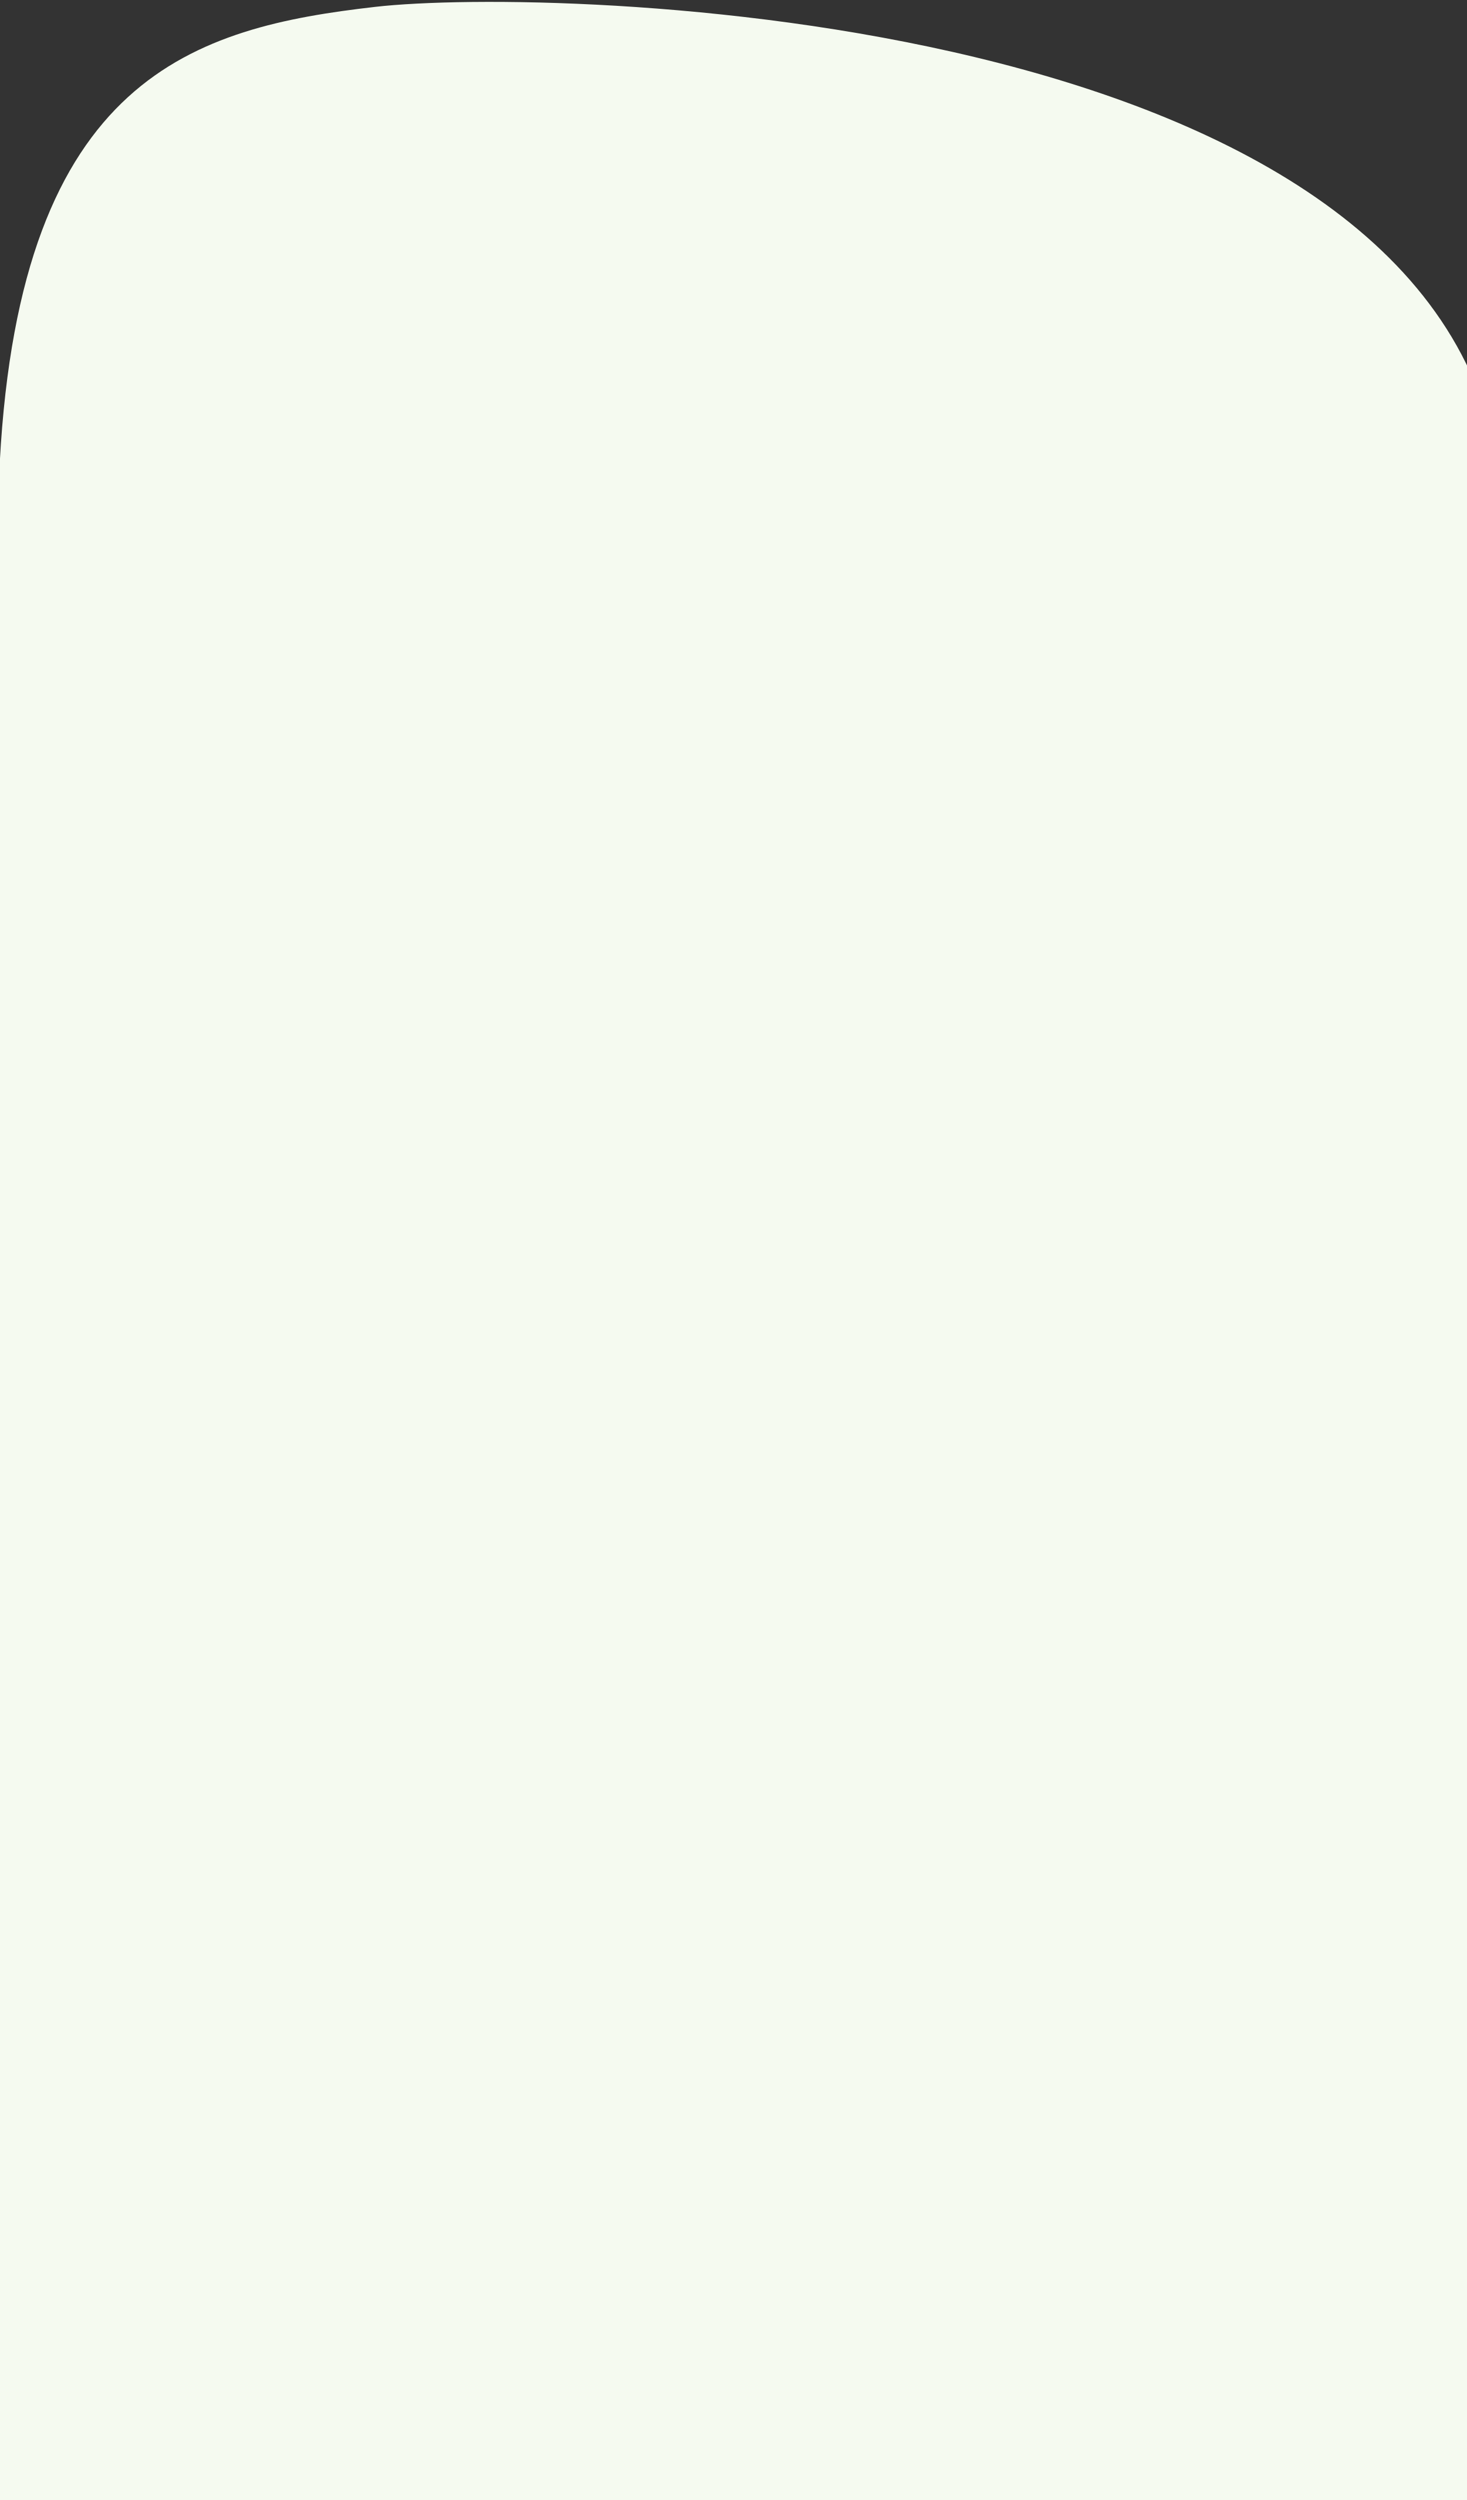
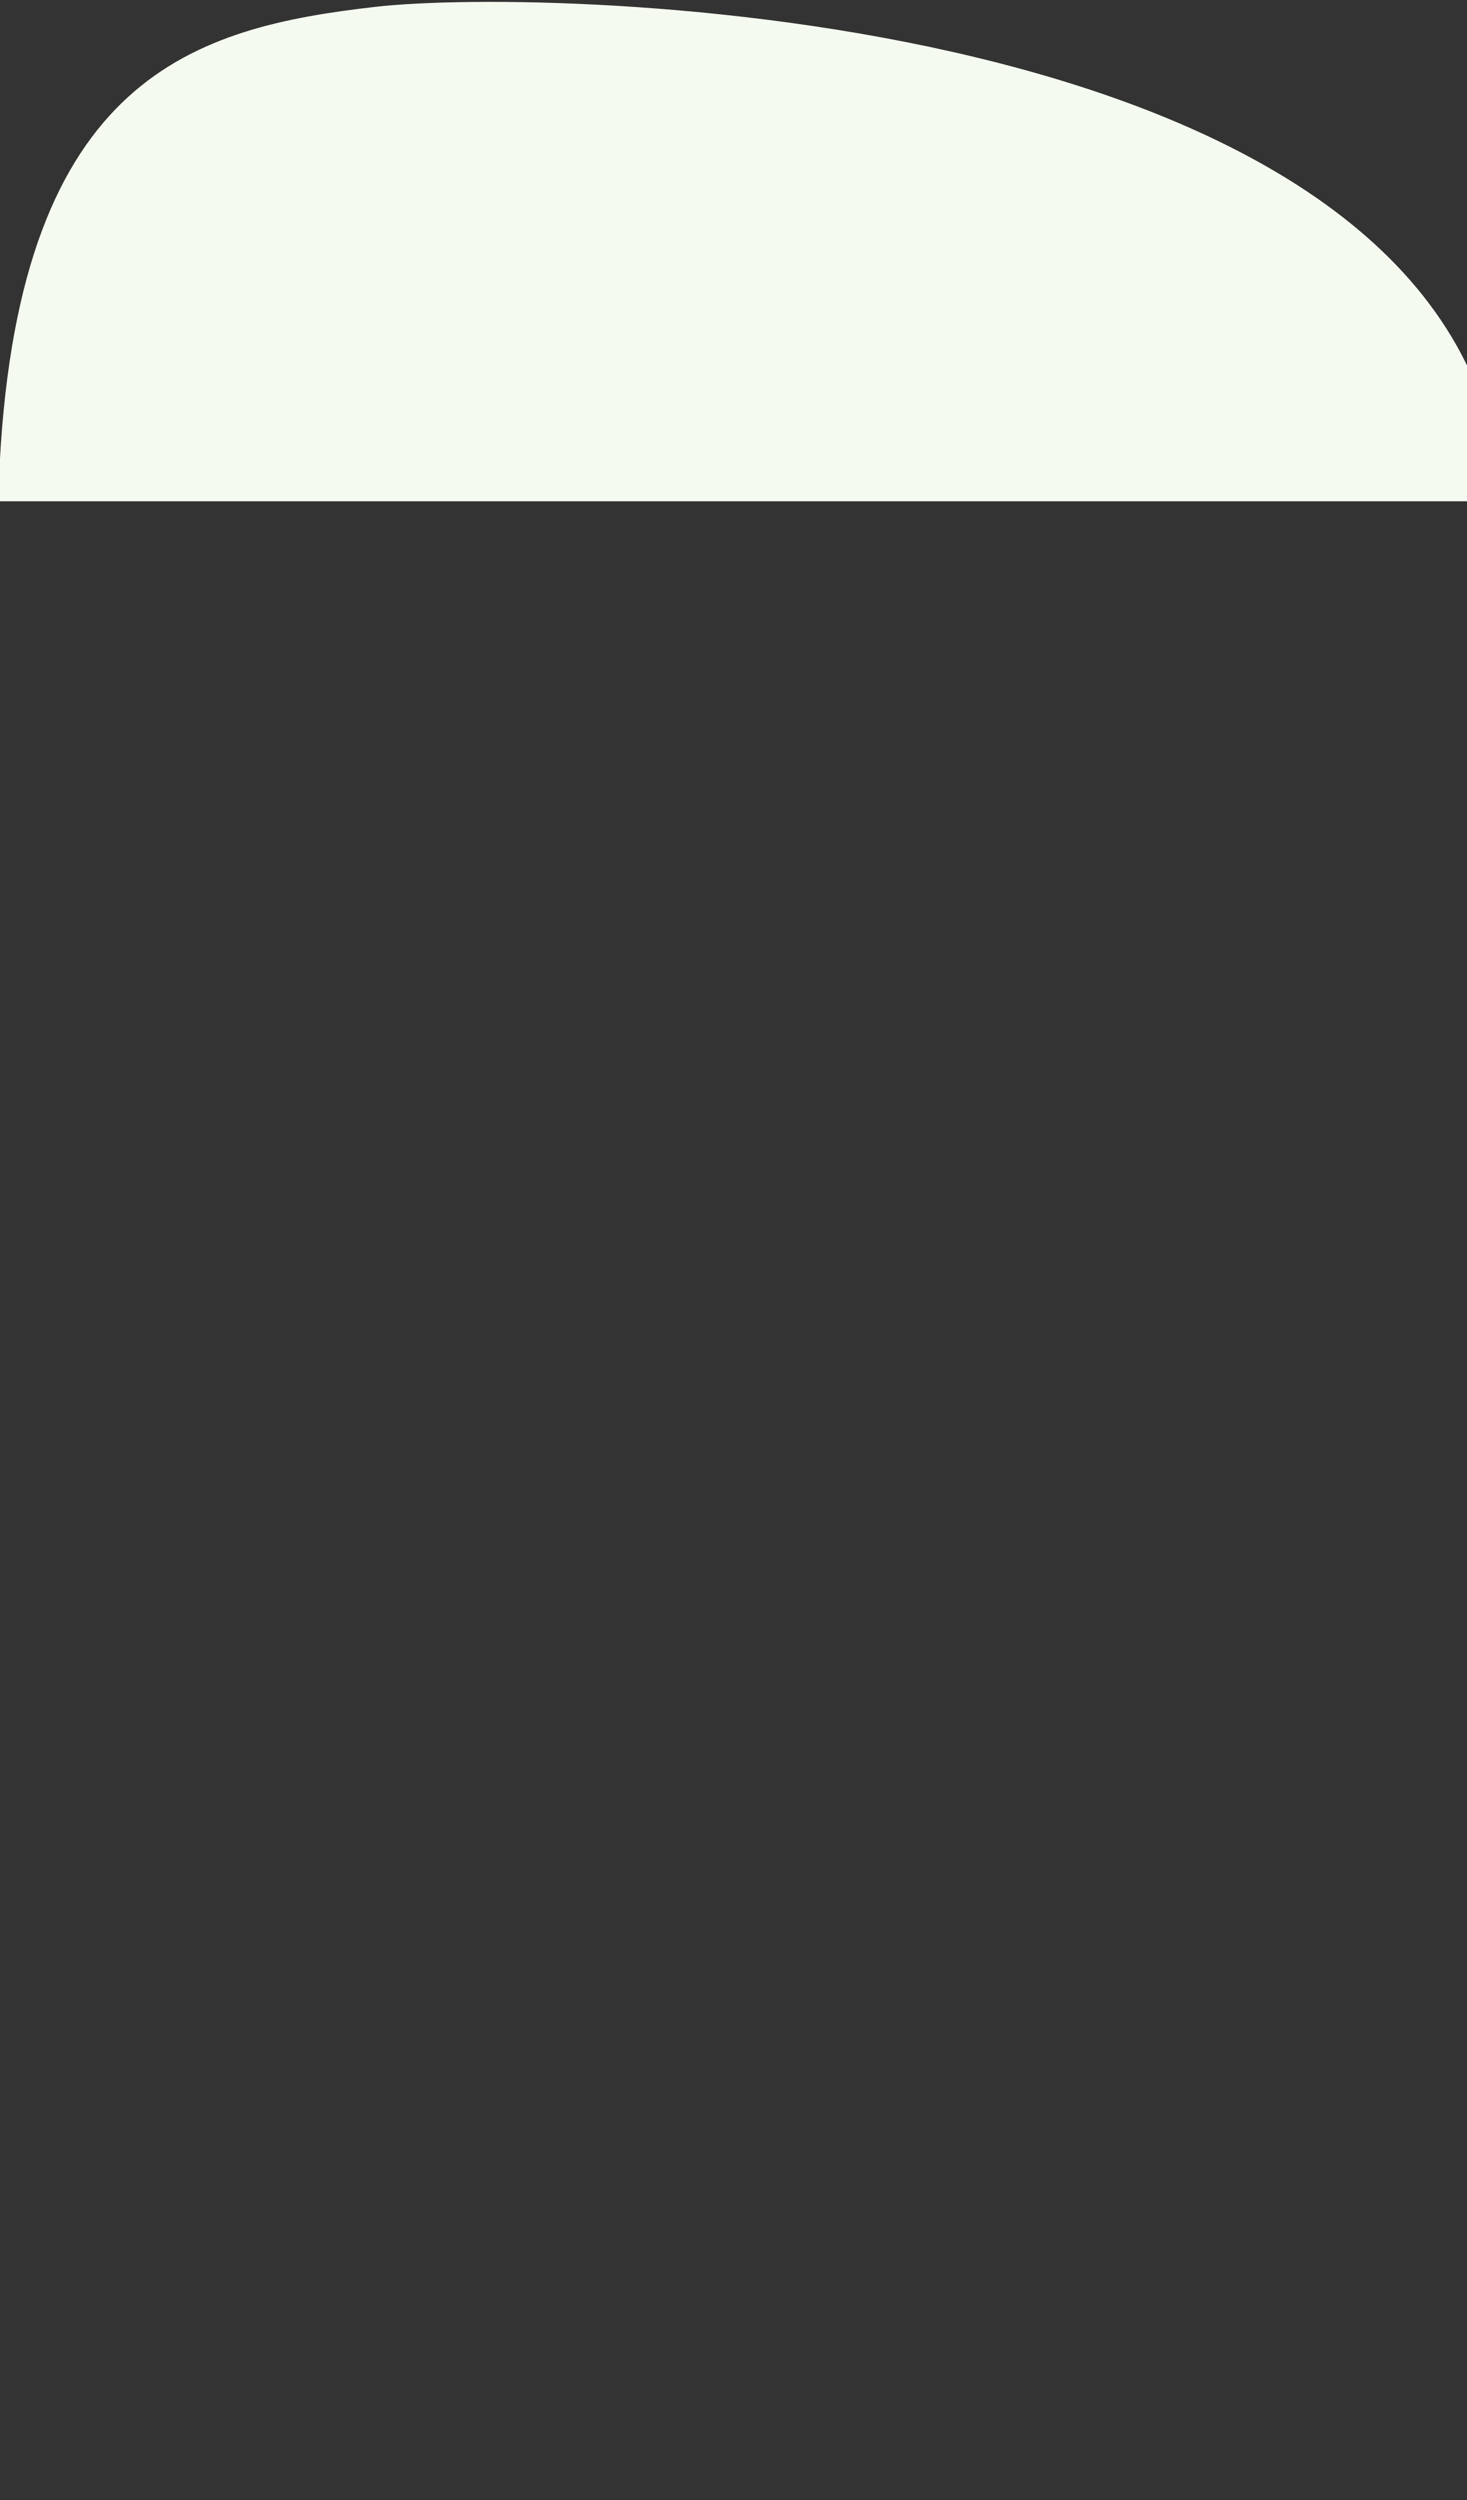
<svg xmlns="http://www.w3.org/2000/svg" width="428" height="729" viewBox="0 0 428 729" fill="none">
  <rect x="0" y="0" width="428" height="729" fill="#333333" stroke="none" />
-   <path fill-rule="evenodd" clip-rule="evenodd" d="M428 241.178C433.802 213.038 436.938 178.089 436.938 134.719C415 3.001 162 -4 109.5 1.999C56.999 7.999 6 22.001 -0.062 134.719C-0.062 138.605 -0.042 142.422 -0 146.174V729H428V241.178Z" fill="#F5FAF0" />
+   <path fill-rule="evenodd" clip-rule="evenodd" d="M428 241.178C433.802 213.038 436.938 178.089 436.938 134.719C415 3.001 162 -4 109.5 1.999C56.999 7.999 6 22.001 -0.062 134.719C-0.062 138.605 -0.042 142.422 -0 146.174H428V241.178Z" fill="#F5FAF0" />
</svg>